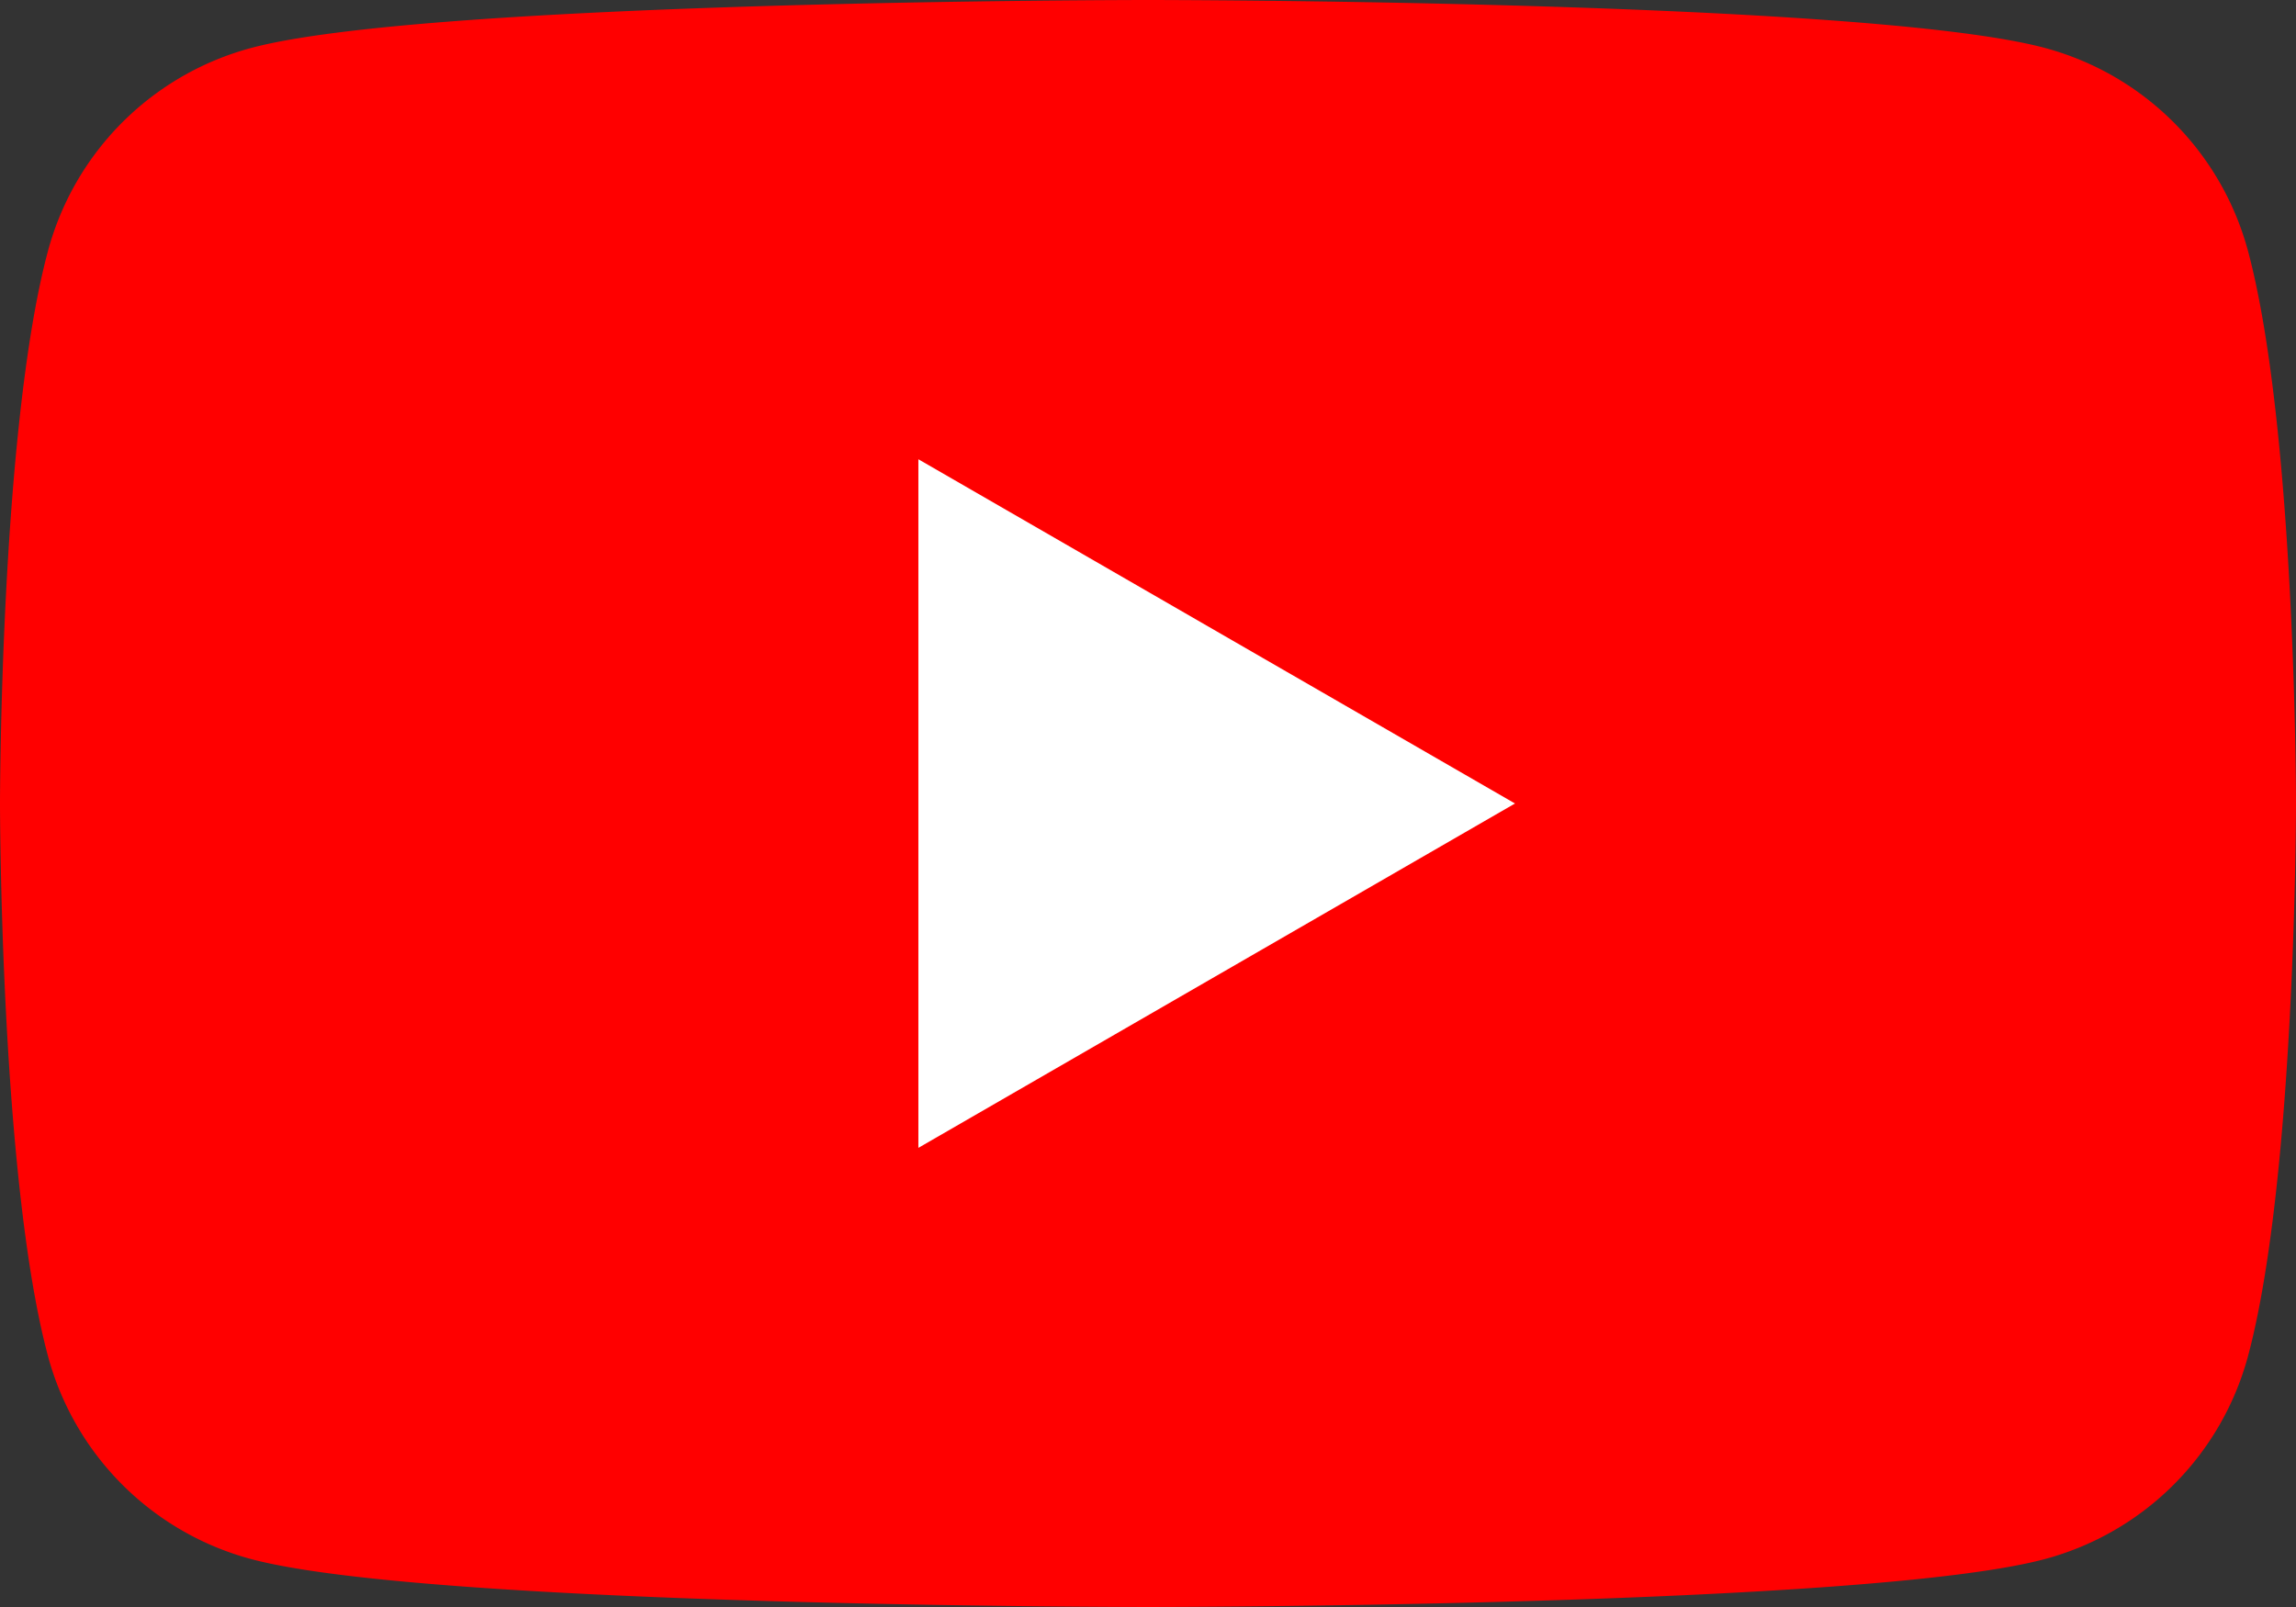
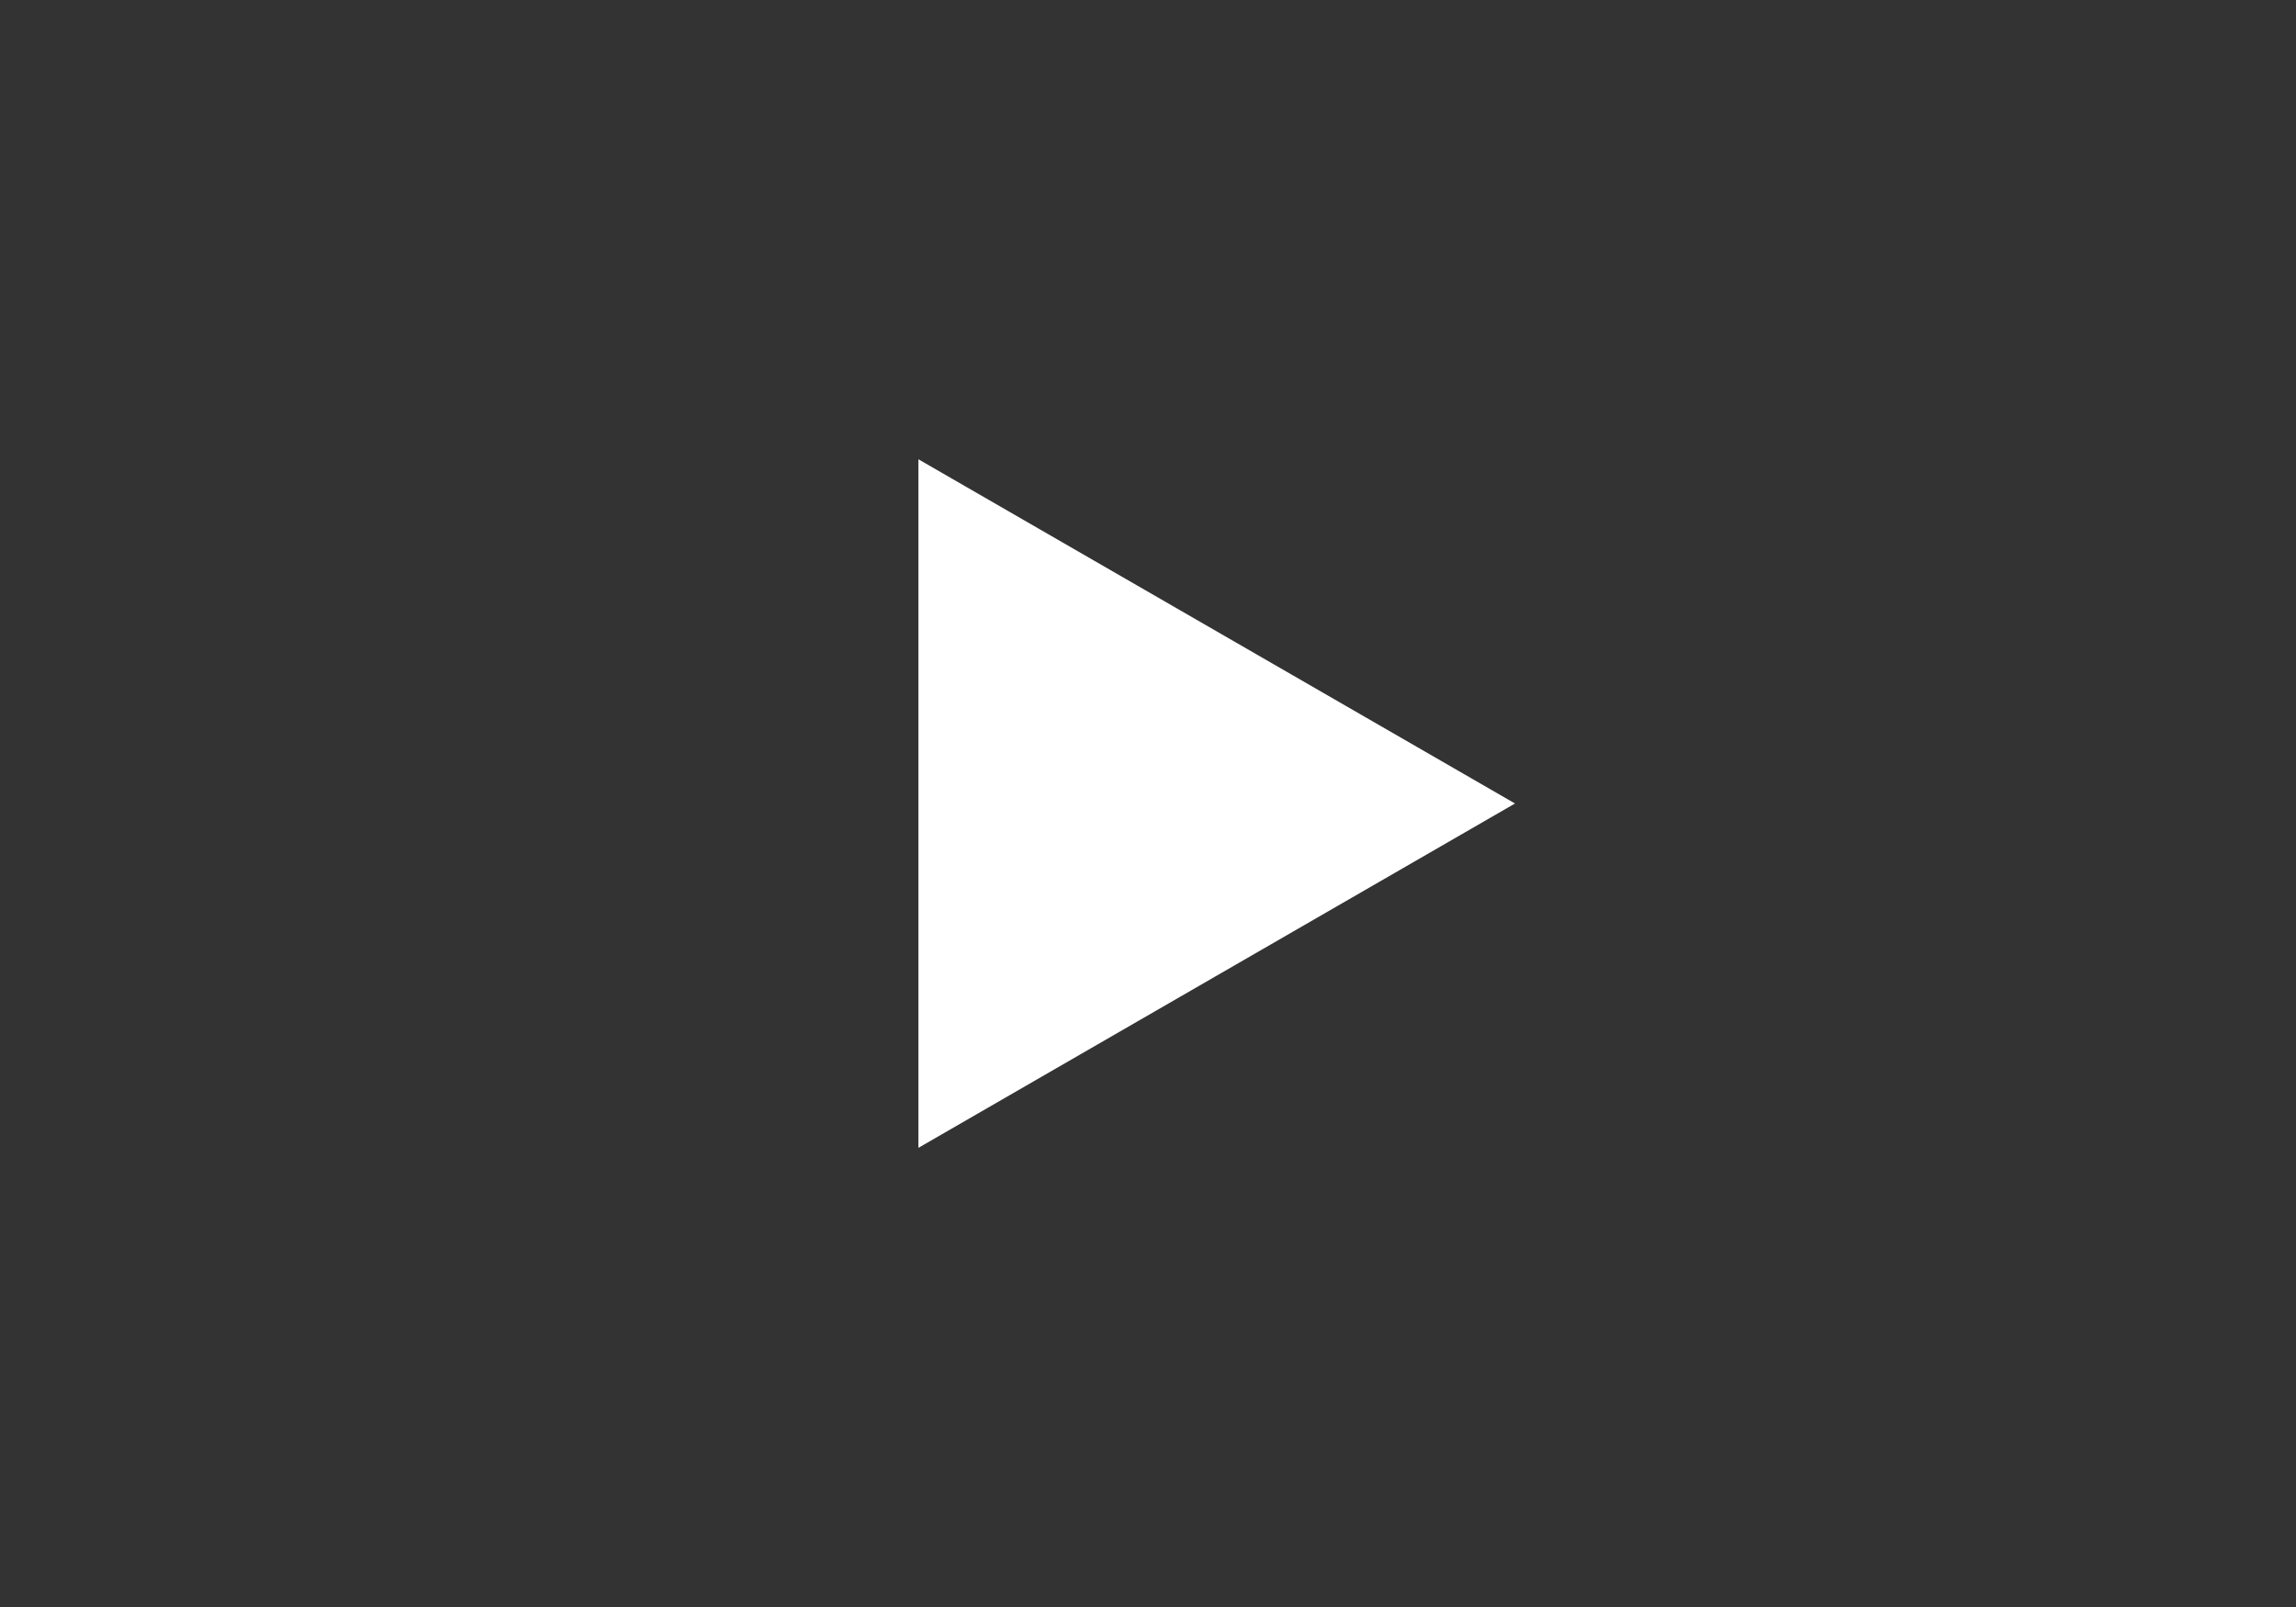
<svg xmlns="http://www.w3.org/2000/svg" width="54.286" height="38" viewBox="0 0 54.286 38">
  <rect x="0" y="0" width="54.286" height="38" fill="#333333" stroke="none" />
  <defs>
    <clipPath id="clip-path">
      <rect id="長方形_1431" data-name="長方形 1431" width="54.286" height="38" fill="none" />
    </clipPath>
  </defs>
  <g id="グループ_2470" data-name="グループ 2470" clip-path="url(#clip-path)">
-     <path id="パス_459" data-name="パス 459" d="M53.151,5.934a6.8,6.8,0,0,0-4.8-4.8C44.118,0,27.143,0,27.143,0S10.167,0,5.934,1.135a6.8,6.8,0,0,0-4.8,4.8C0,10.167,0,19,0,19s0,8.833,1.134,13.066a6.8,6.8,0,0,0,4.8,4.8C10.167,38,27.143,38,27.143,38s16.976,0,21.209-1.134a6.8,6.8,0,0,0,4.8-4.8C54.286,27.833,54.286,19,54.286,19s0-8.833-1.135-13.066" transform="translate(0 0)" fill="red" />
    <path id="パス_460" data-name="パス 460" d="M48.594,40.583,62.7,32.44,48.594,24.3Z" transform="translate(-26.88 -13.44)" fill="#fff" />
  </g>
</svg>